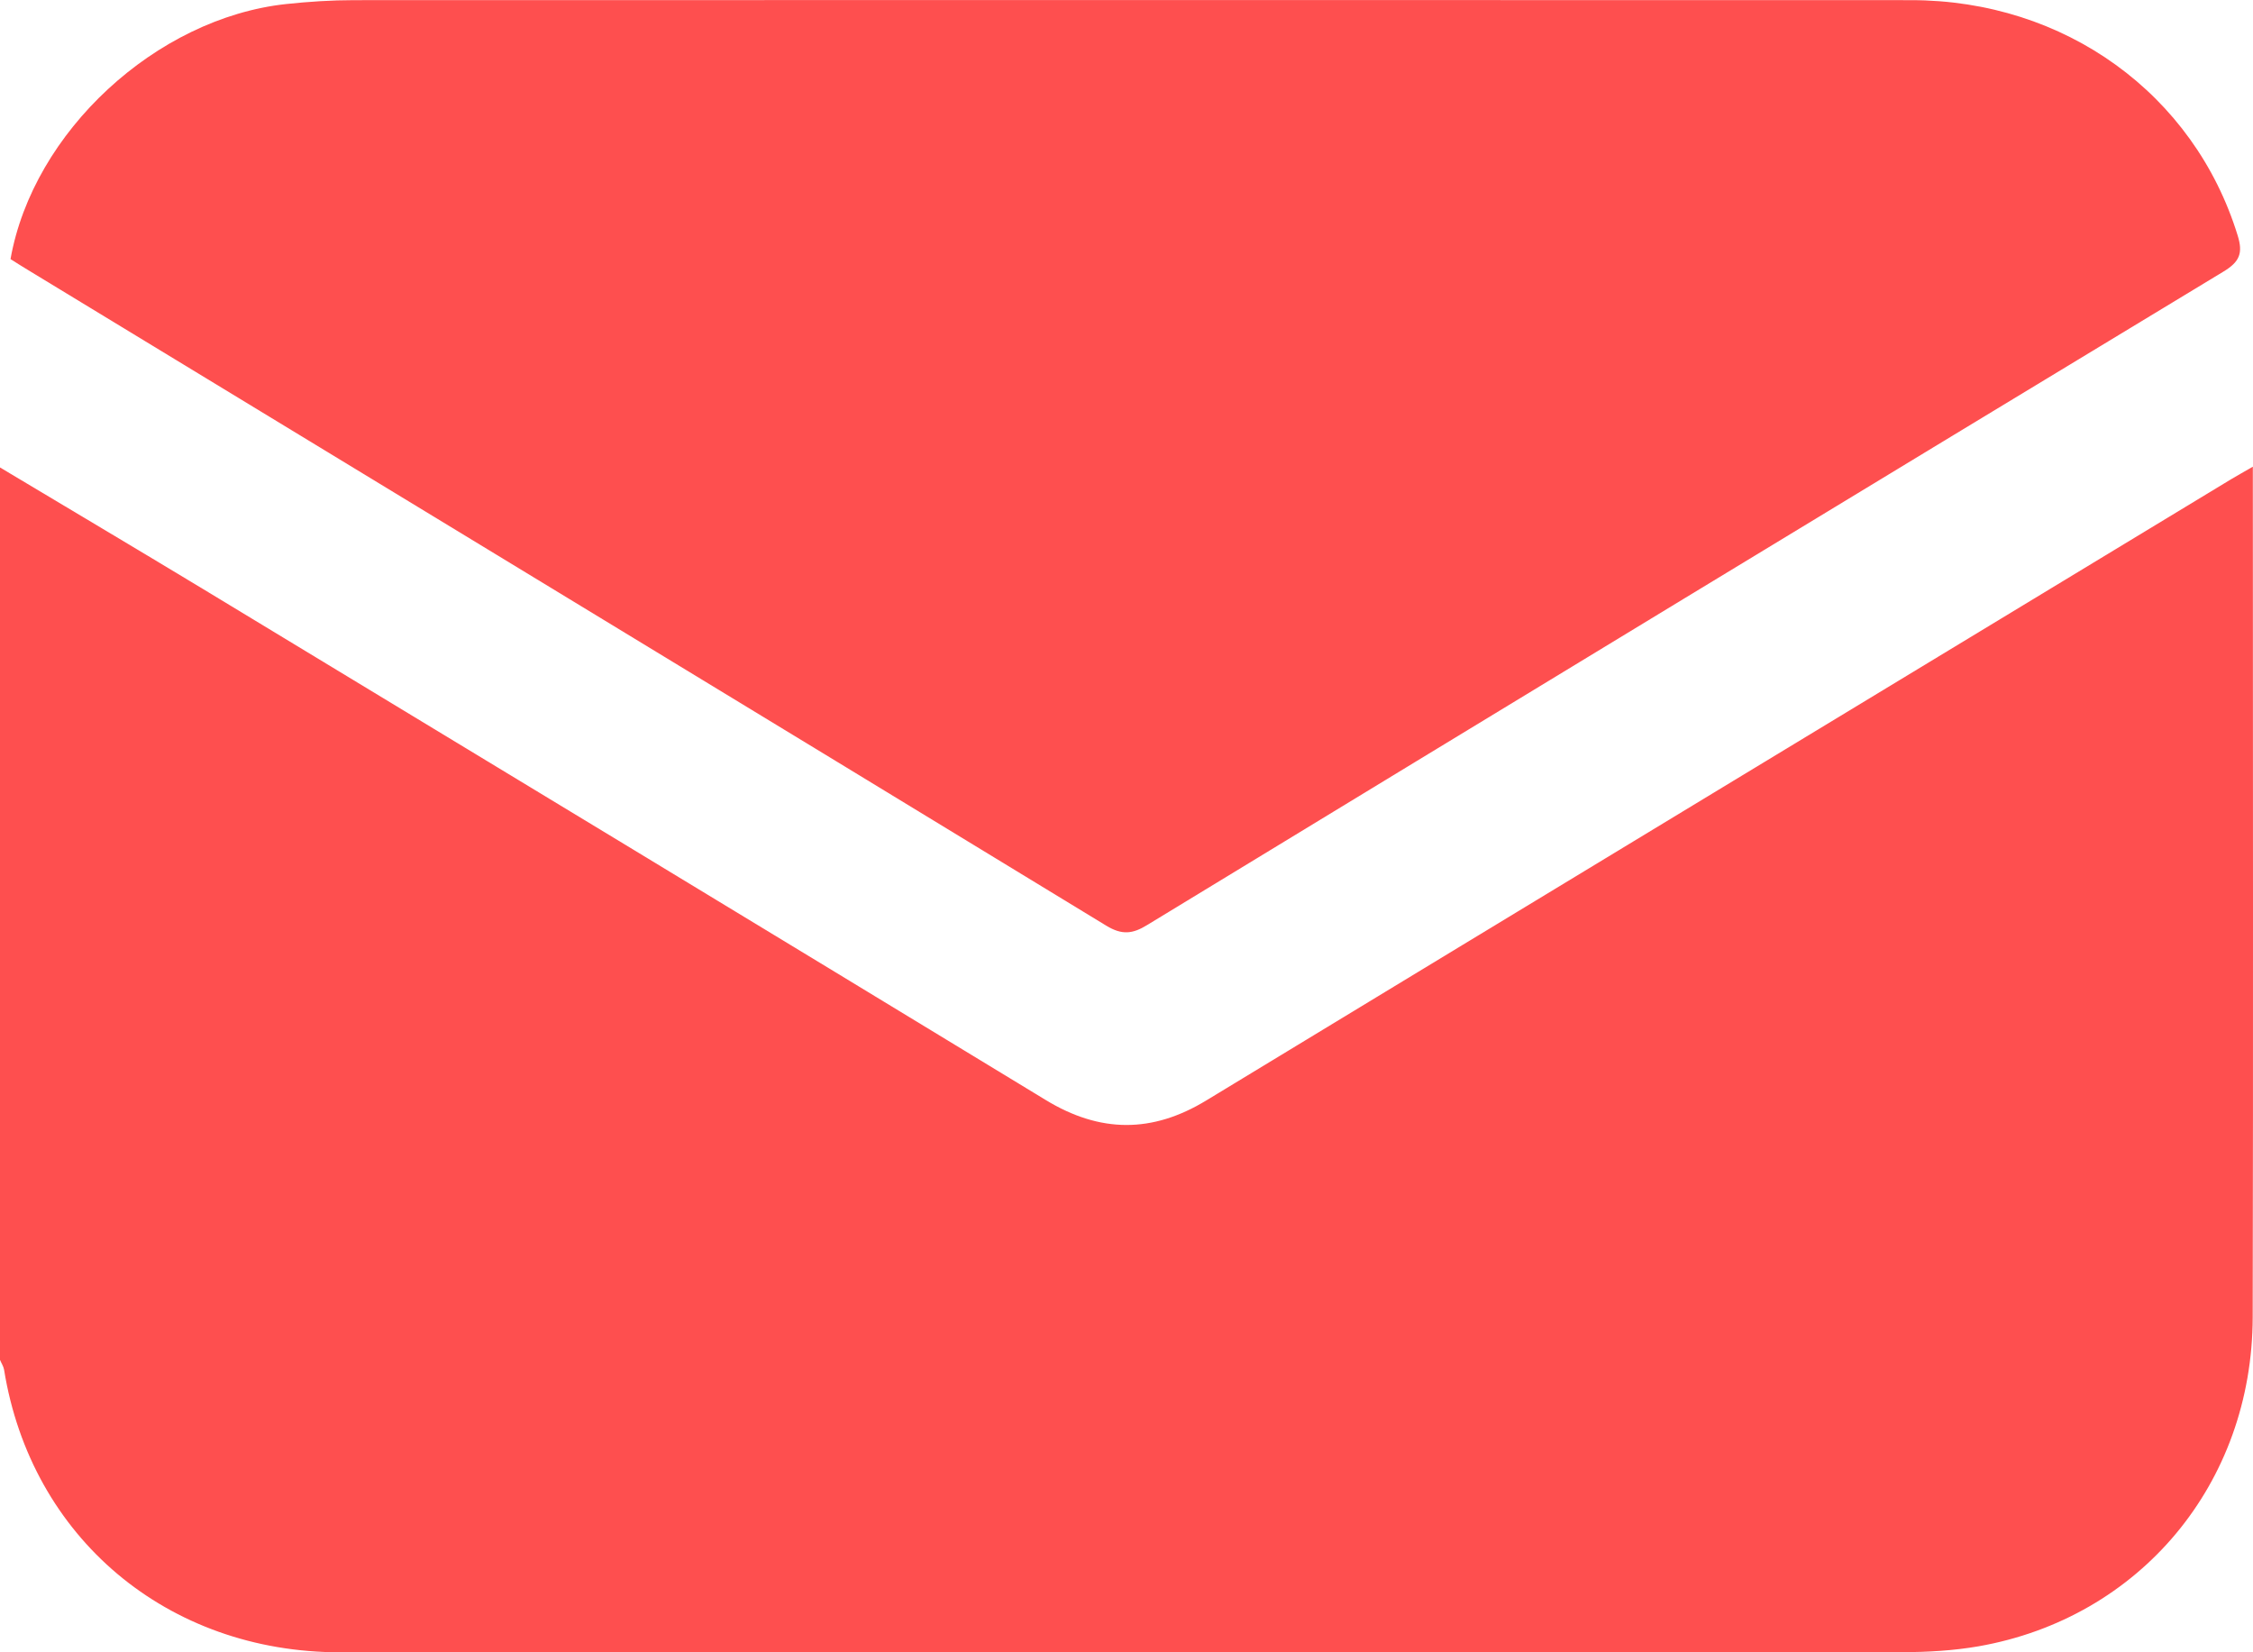
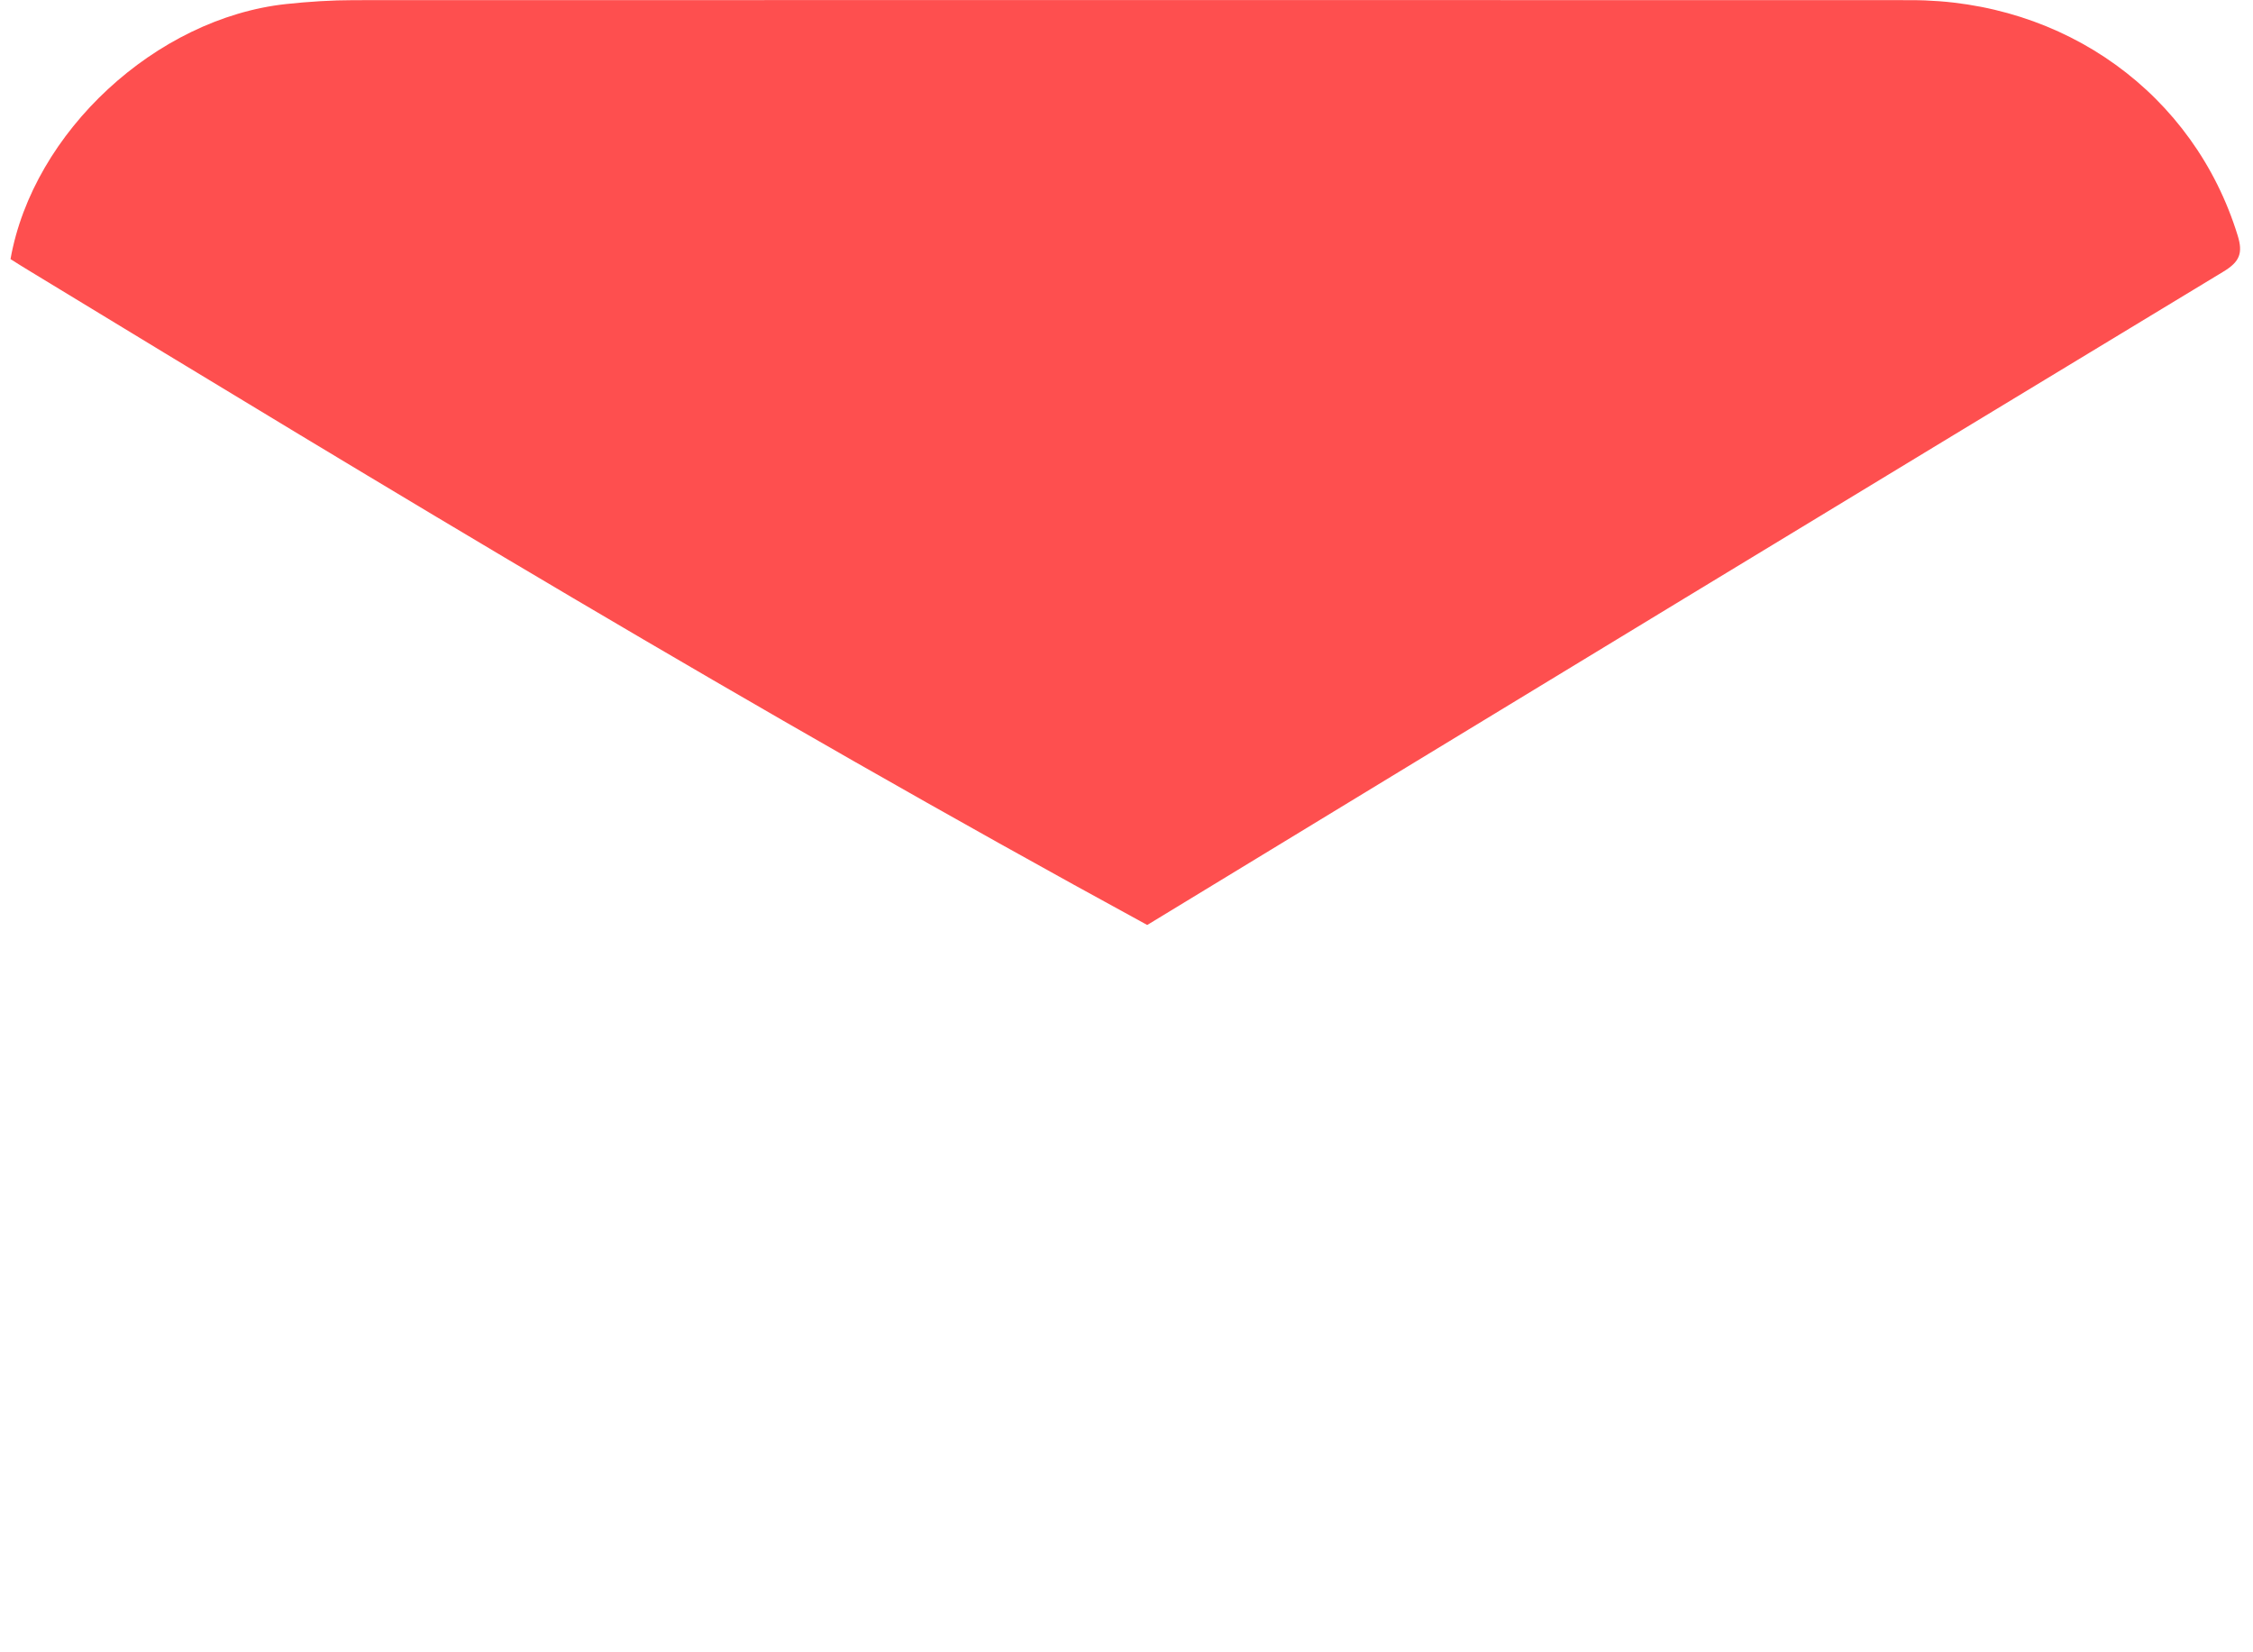
<svg xmlns="http://www.w3.org/2000/svg" width="15" height="11" viewBox="0 0 15 11" fill="none">
  <g clip-path="url(#clip0_49_260)">
-     <path d="M0 3.112C0.451 3.382 0.903 3.65 1.353 3.922C3.223 5.054 5.094 6.187 6.962 7.323C7.323 7.543 7.671 7.546 8.033 7.325C10.306 5.945 12.581 4.568 14.855 3.19C14.895 3.166 14.937 3.143 14.999 3.107C14.999 3.158 14.999 3.19 14.999 3.221C14.999 5.07 15.002 6.919 14.998 8.768C14.996 9.876 14.249 10.771 13.173 10.96C13.006 10.989 12.833 10.999 12.663 10.999C9.197 11.001 5.731 11 2.265 11C1.113 11 0.207 10.236 0.027 9.118C0.023 9.096 0.009 9.075 0 9.053C0 7.073 0 5.093 0 3.112Z" fill="#FE4F4F" />
-     <path d="M0.07 1.725C0.22 0.878 1.039 0.121 1.904 0.027C2.054 0.011 2.206 0.001 2.357 0.001C5.812 -0 9.268 -0 12.723 0.001C13.747 0.001 14.608 0.626 14.898 1.568C14.934 1.684 14.912 1.742 14.805 1.807C12.414 3.254 10.025 4.705 7.638 6.158C7.541 6.218 7.47 6.226 7.366 6.163C4.98 4.709 2.59 3.259 0.202 1.807C0.156 1.78 0.112 1.751 0.07 1.725Z" fill="#FE4F4F" />
+     <path d="M0.07 1.725C0.22 0.878 1.039 0.121 1.904 0.027C2.054 0.011 2.206 0.001 2.357 0.001C5.812 -0 9.268 -0 12.723 0.001C13.747 0.001 14.608 0.626 14.898 1.568C14.934 1.684 14.912 1.742 14.805 1.807C12.414 3.254 10.025 4.705 7.638 6.158C4.98 4.709 2.59 3.259 0.202 1.807C0.156 1.78 0.112 1.751 0.07 1.725Z" fill="#FE4F4F" />
  </g>
  <defs>
    <clipPath id="clip0_49_260">
      <rect width="15" height="11" fill="white" />
    </clipPath>
  </defs>
</svg>